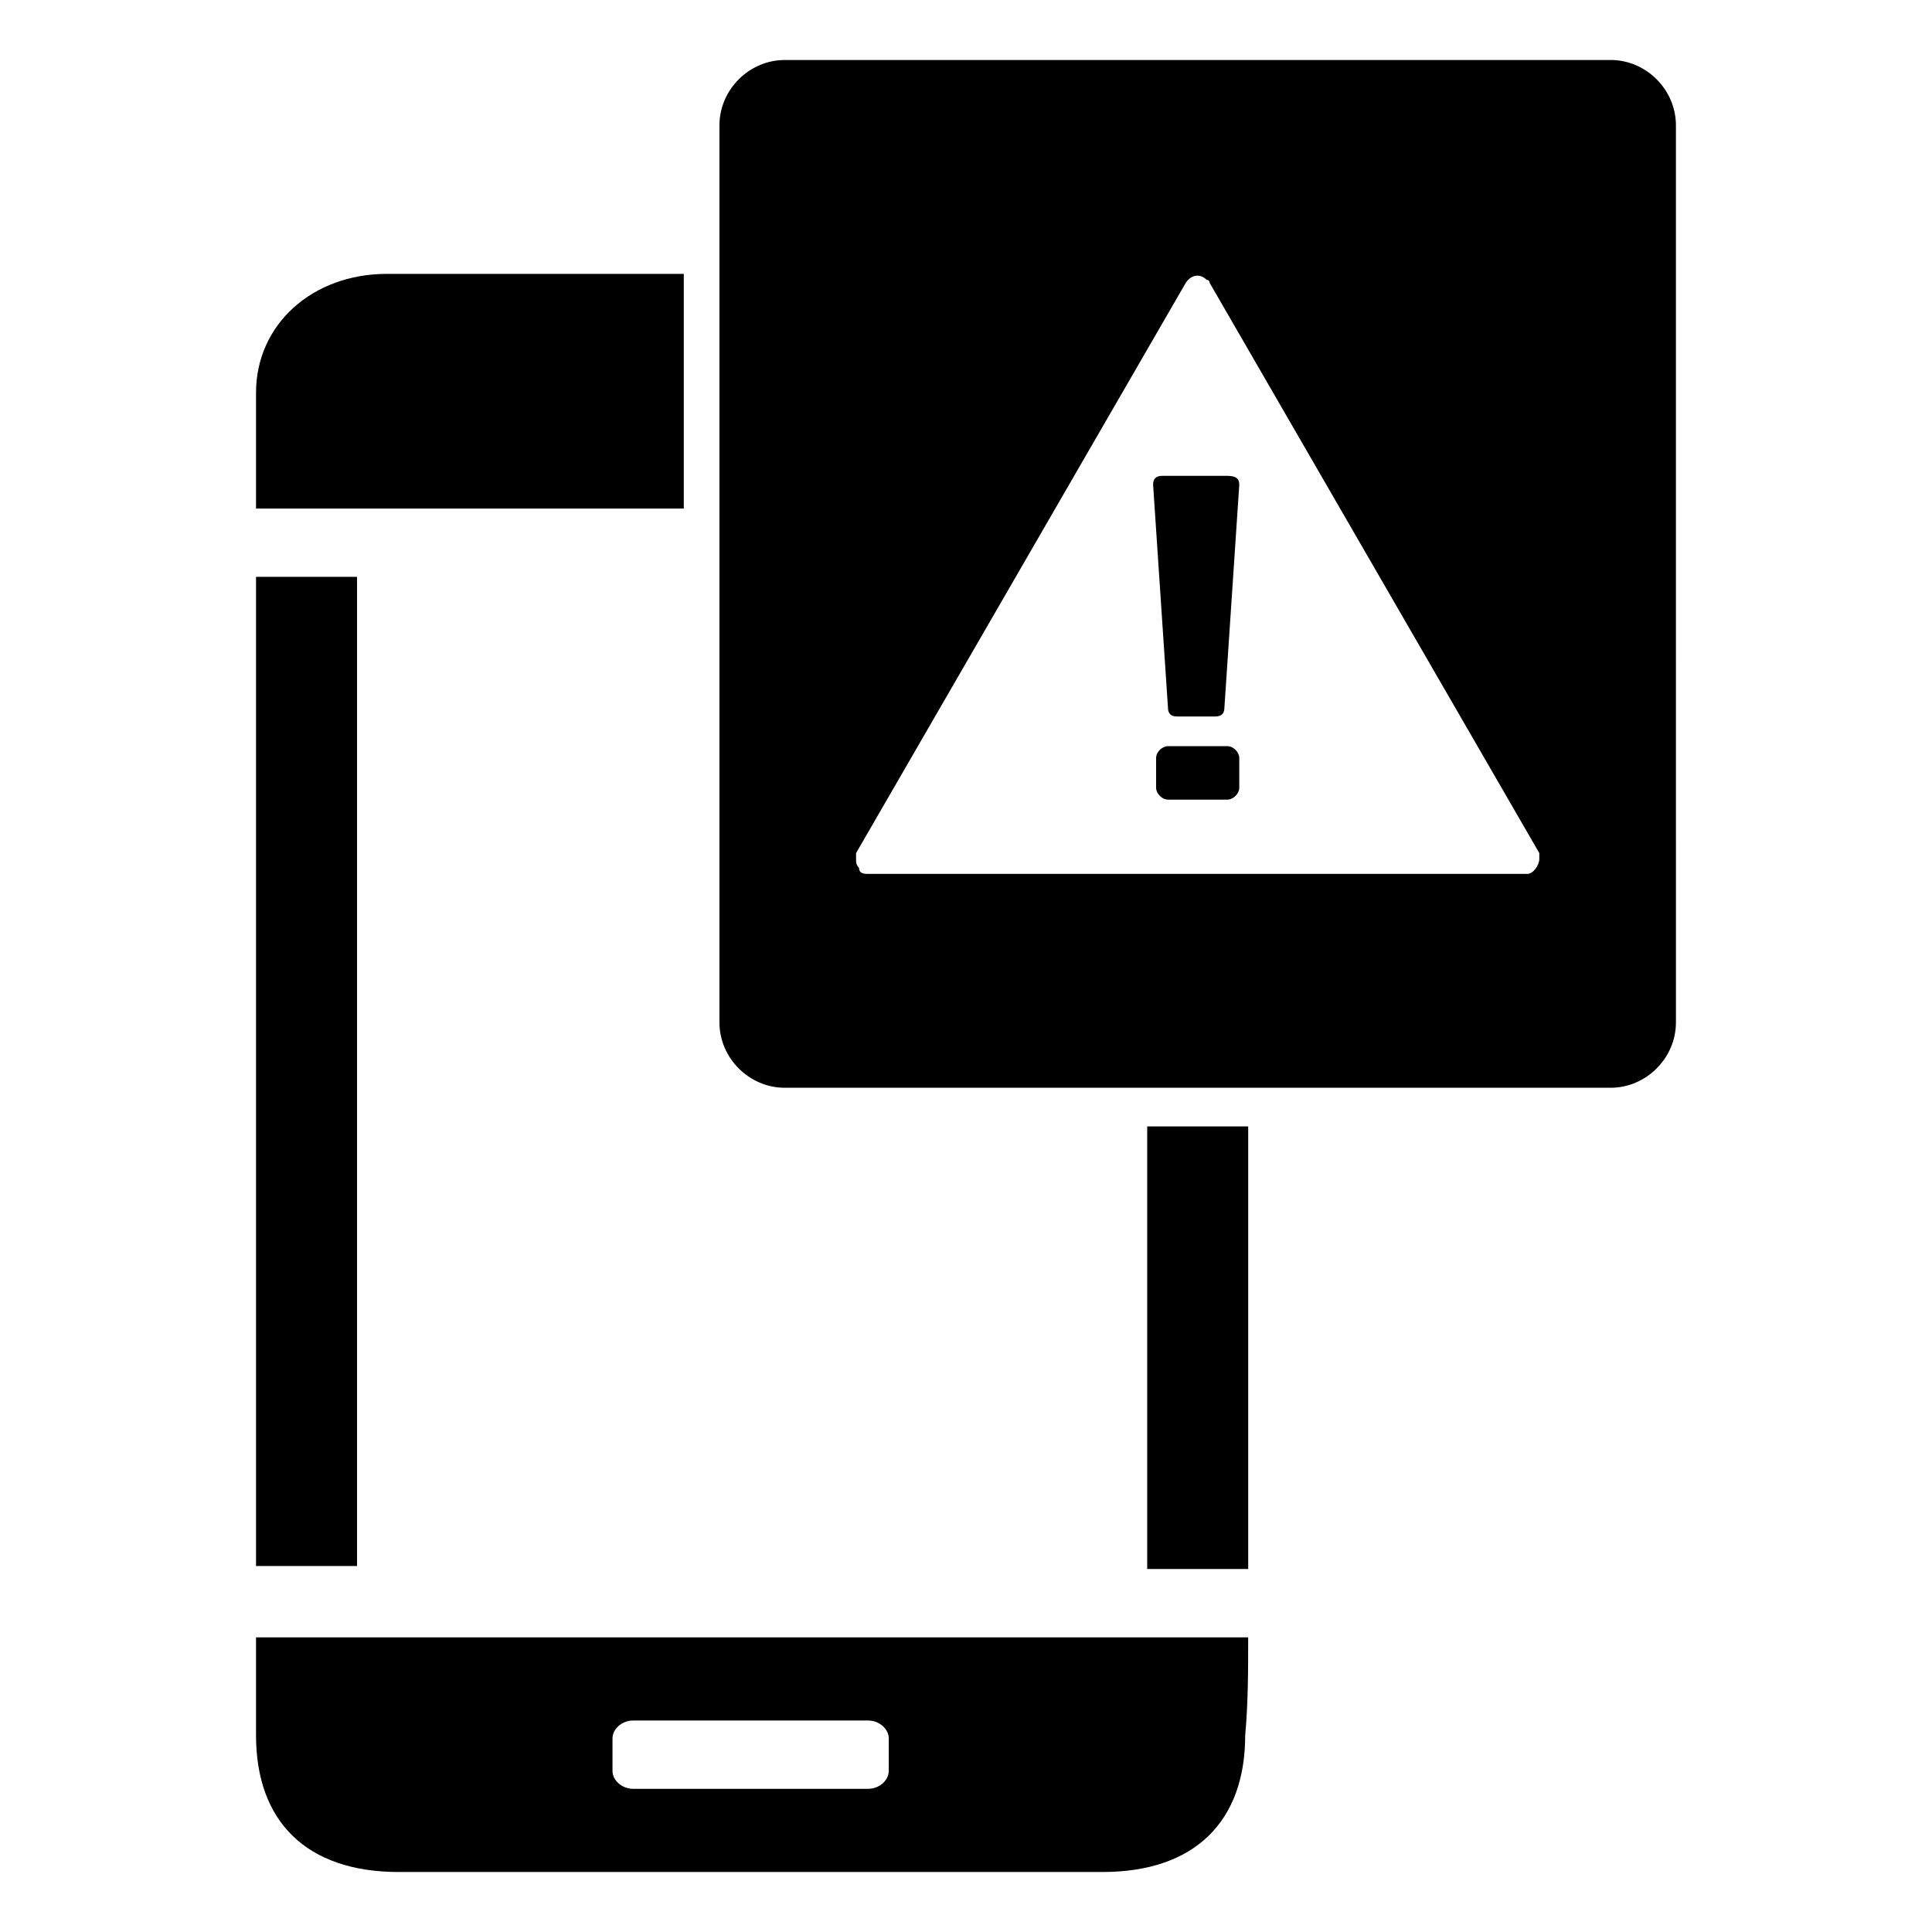
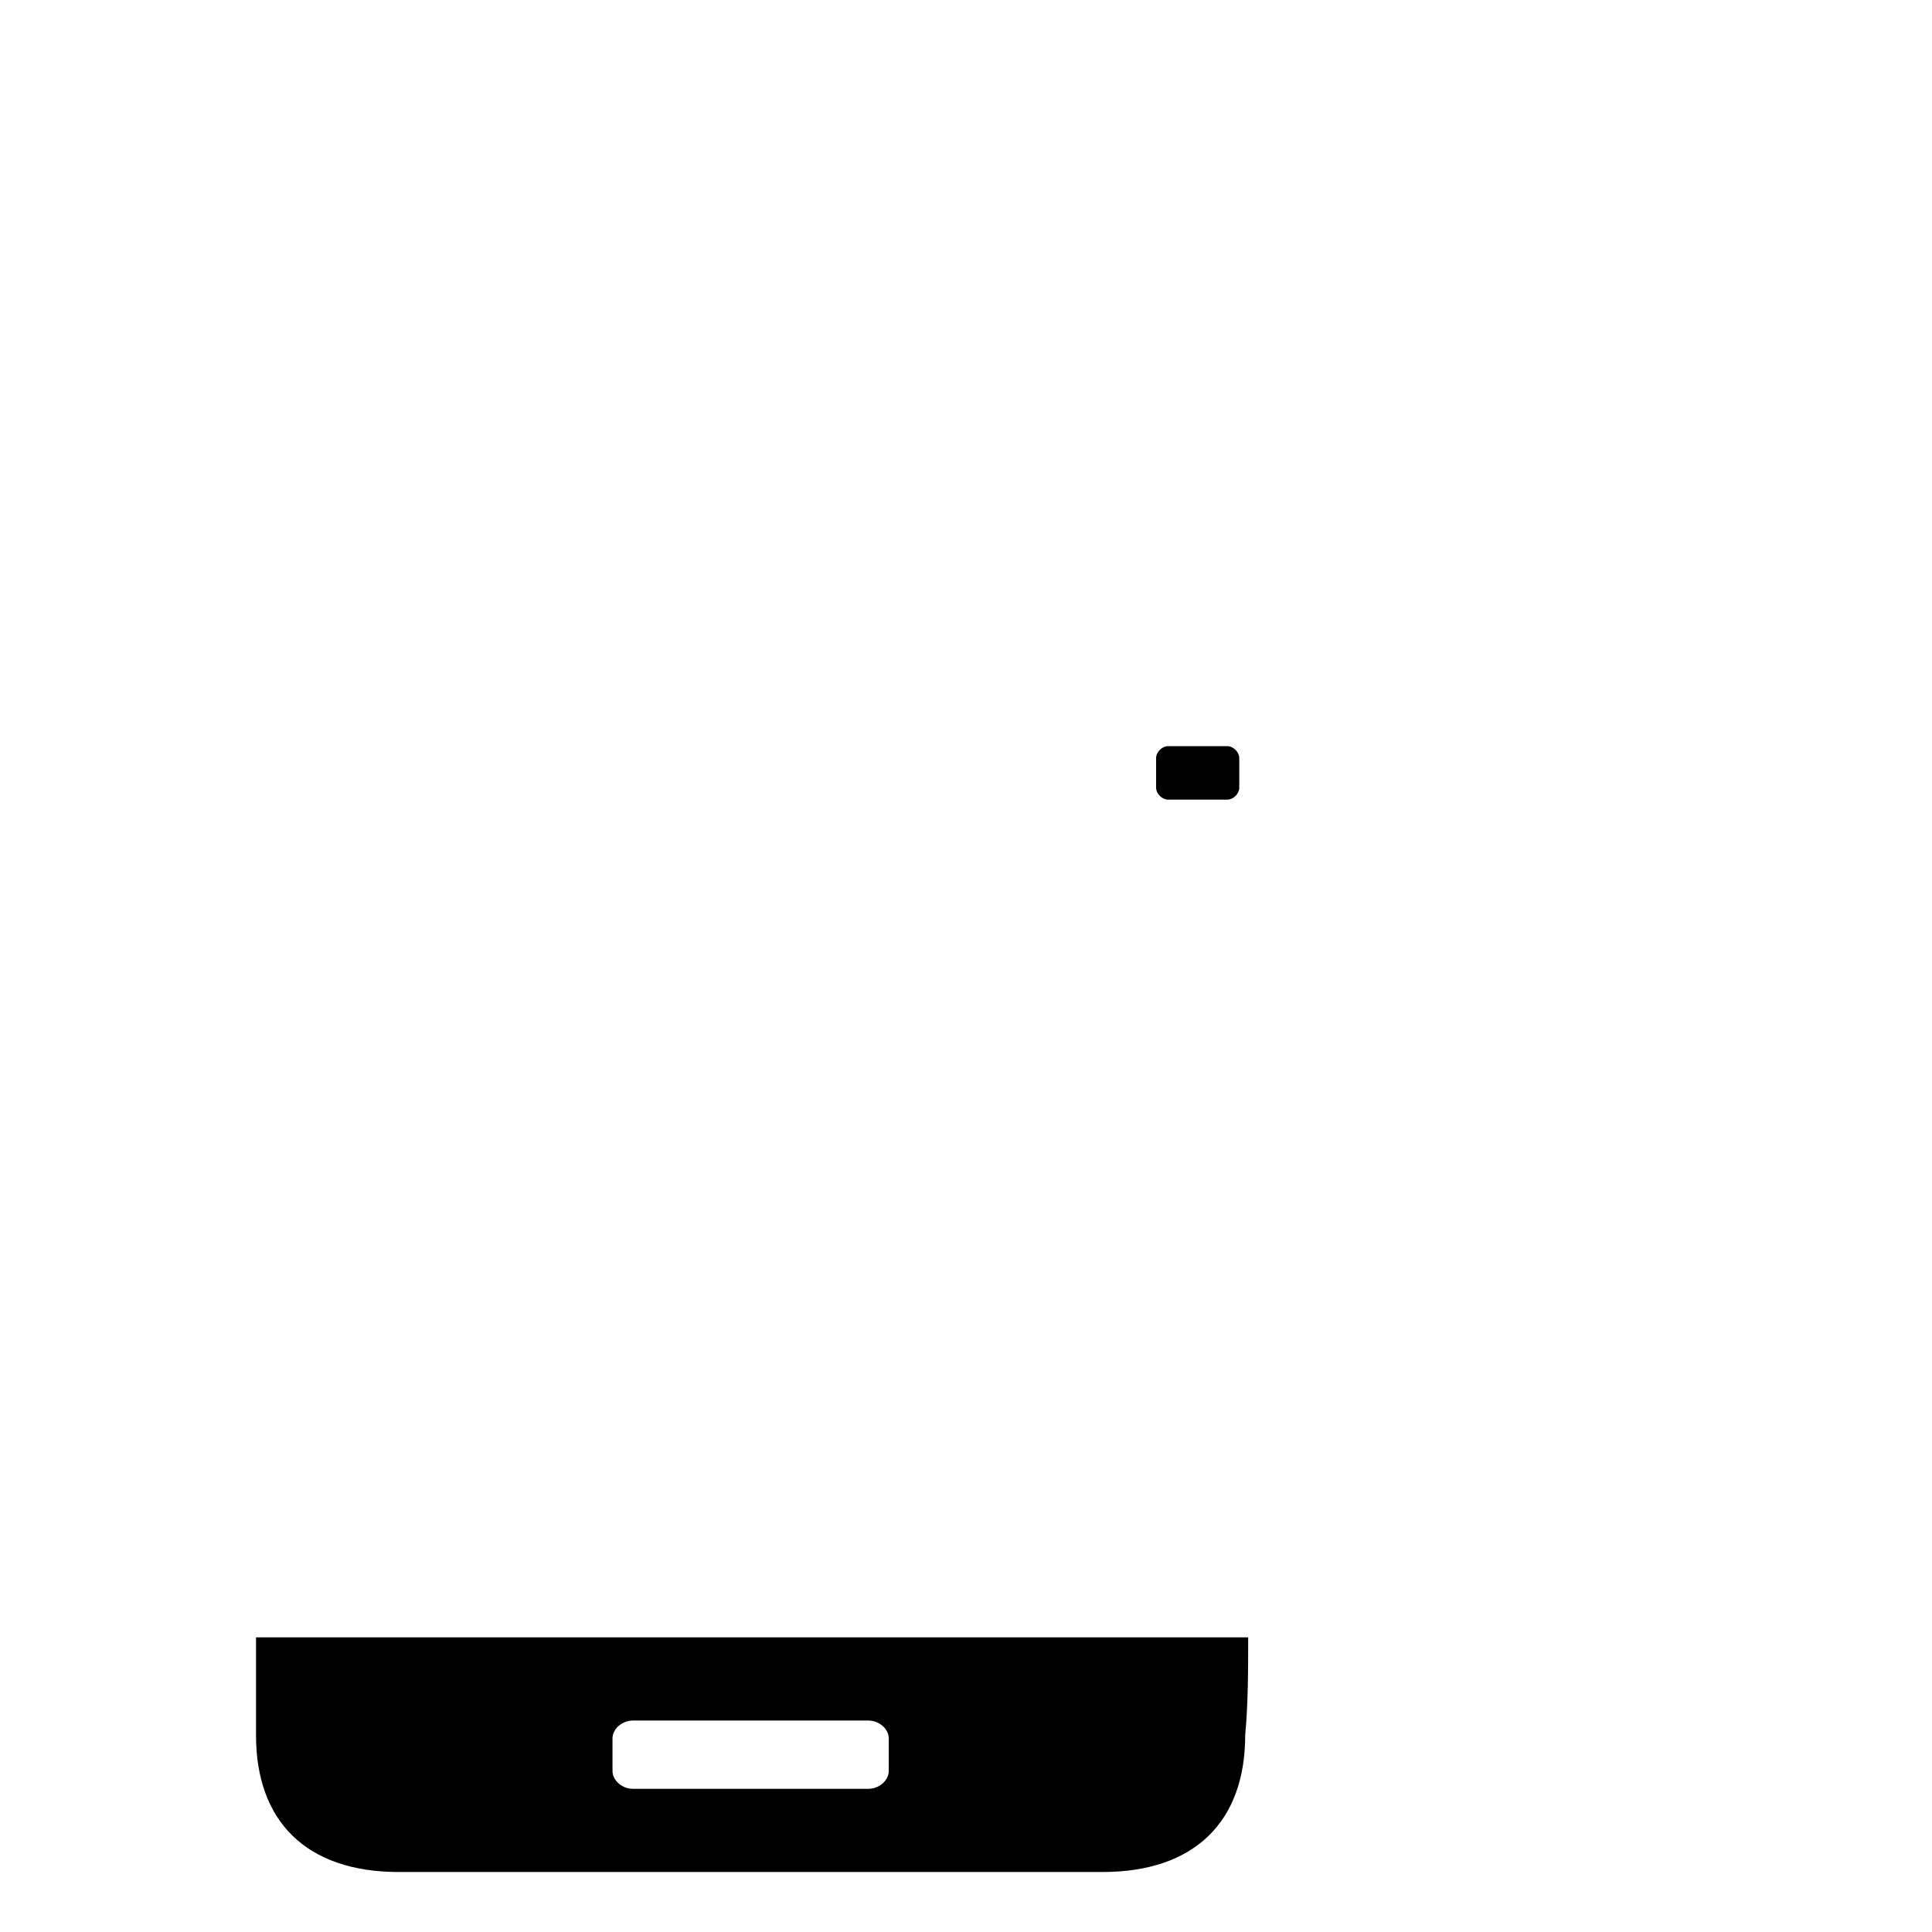
<svg xmlns="http://www.w3.org/2000/svg" fill="#000000" width="800px" height="800px" version="1.1" viewBox="144 144 512 512">
  <g>
-     <path d="m325.21 216.58v62.188h-113.36v-30.699c0-18.105 14.957-31.488 34.637-31.488z" />
-     <path d="m238.62 559.01h-26.766v-262.14h26.766v262.14z" />
-     <path d="m448.02 442.51h26.766v117.29h-26.766z" />
-     <path d="m472.42 272.47-3.938 59.039c0 1.574-0.789 2.363-2.363 2.363h-10.234c-1.574 0-2.363-0.789-2.363-2.363l-3.938-59.039c0-1.574 0.789-2.363 2.363-2.363h17.32c2.363 0 3.152 0.789 3.152 2.363z" />
    <path d="m472.42 344.89v7.871c0 1.574-1.574 3.148-3.148 3.148h-15.742c-1.574 0-3.148-1.574-3.148-3.148v-7.871c0-1.574 1.574-3.148 3.148-3.148h15.742c1.574 0 3.148 1.574 3.148 3.148z" />
-     <path d="m570.82 159.9h-218.84c-9.445 0-17.32 7.871-17.32 17.32v237.73c0 9.445 7.871 17.32 17.32 17.32h218.84c9.445 0 17.32-7.871 17.32-17.32l-0.004-237.74c0-9.445-7.871-17.316-17.32-17.316zm-22.039 215.69h-174.76c-0.789 0-2.363 0-2.363-1.574-0.789-0.789-0.789-1.574-0.789-2.363v-1.574l87.383-151.14c1.574-2.363 3.938-2.363 5.512-0.789 0 0 0.789 0 0.789 0.789l87.379 151.14v1.574c0 1.574-1.574 3.934-3.148 3.934z" />
    <path d="m474.78 577.91h-262.93v25.977c0 22.828 13.383 36.211 37.785 36.211h186.57c24.402 0 37.785-13.383 37.785-36.211 0.789-8.656 0.789-17.316 0.789-25.977zm-95.25 35.426c0 2.363-2.363 4.723-5.512 4.723h-62.188c-3.148 0-5.512-2.363-5.512-4.723v-8.66c0-2.363 2.363-4.723 5.512-4.723h62.188c3.148 0 5.512 2.363 5.512 4.723z" />
  </g>
</svg>